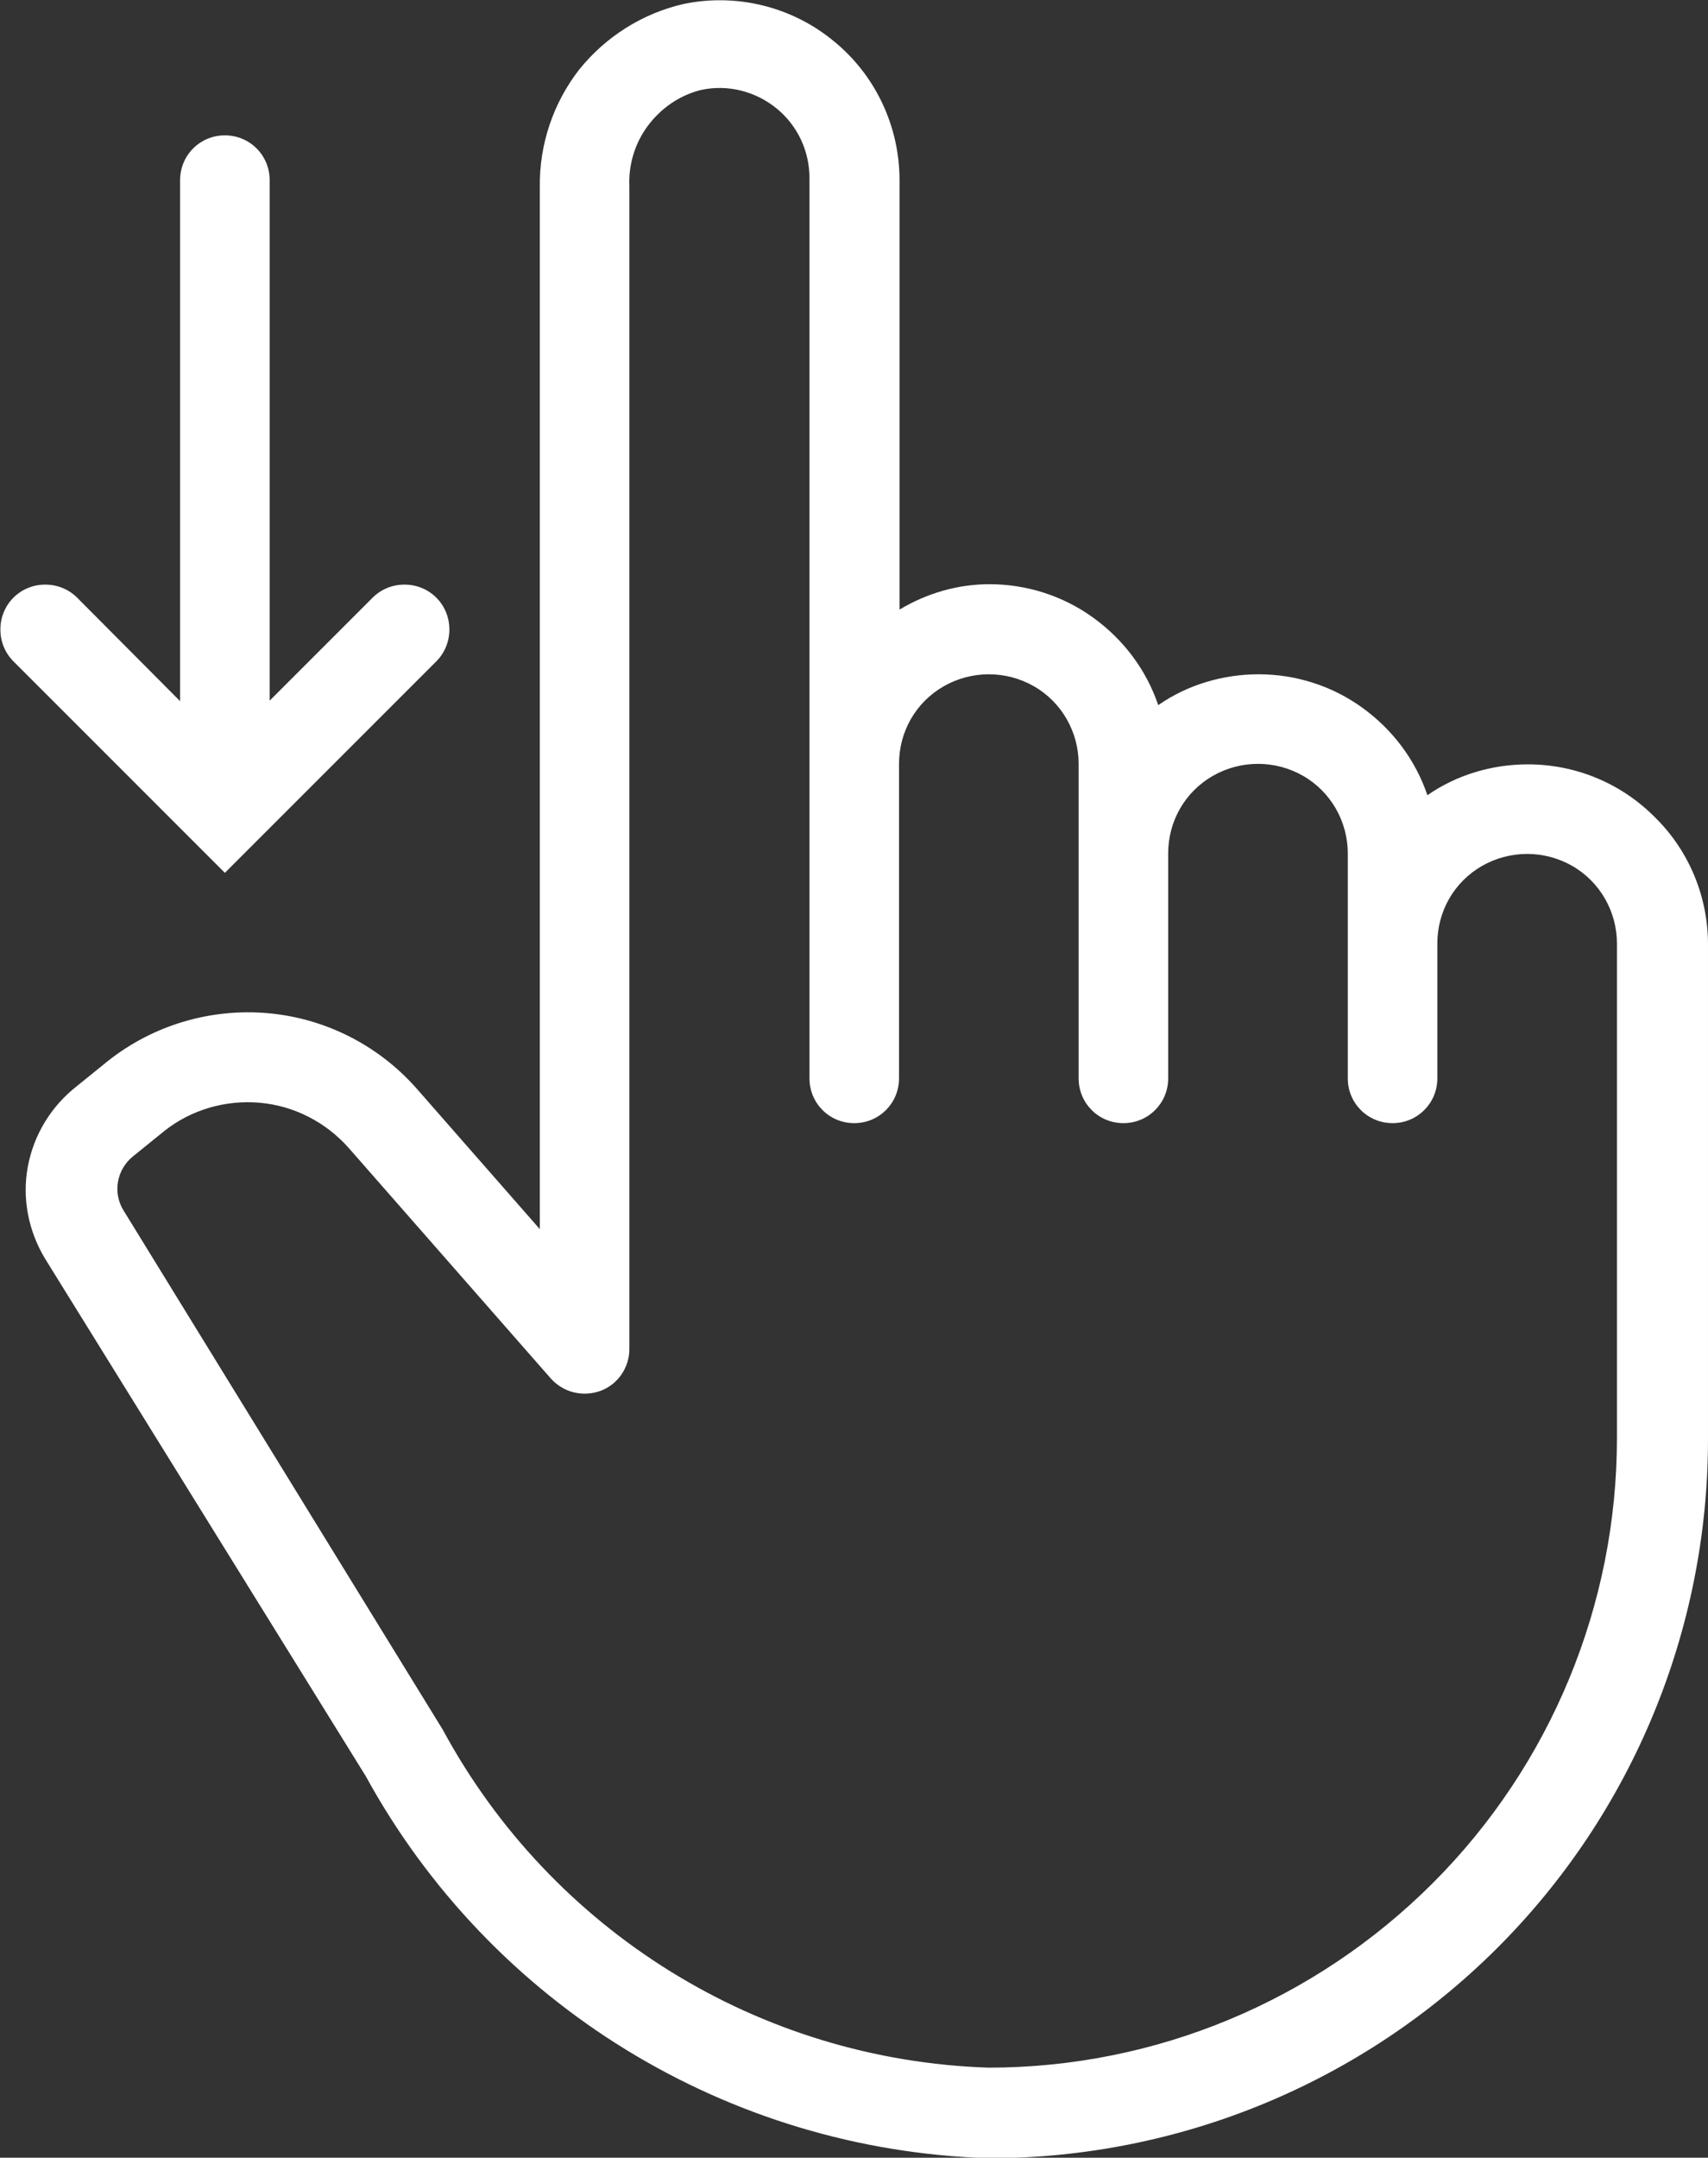
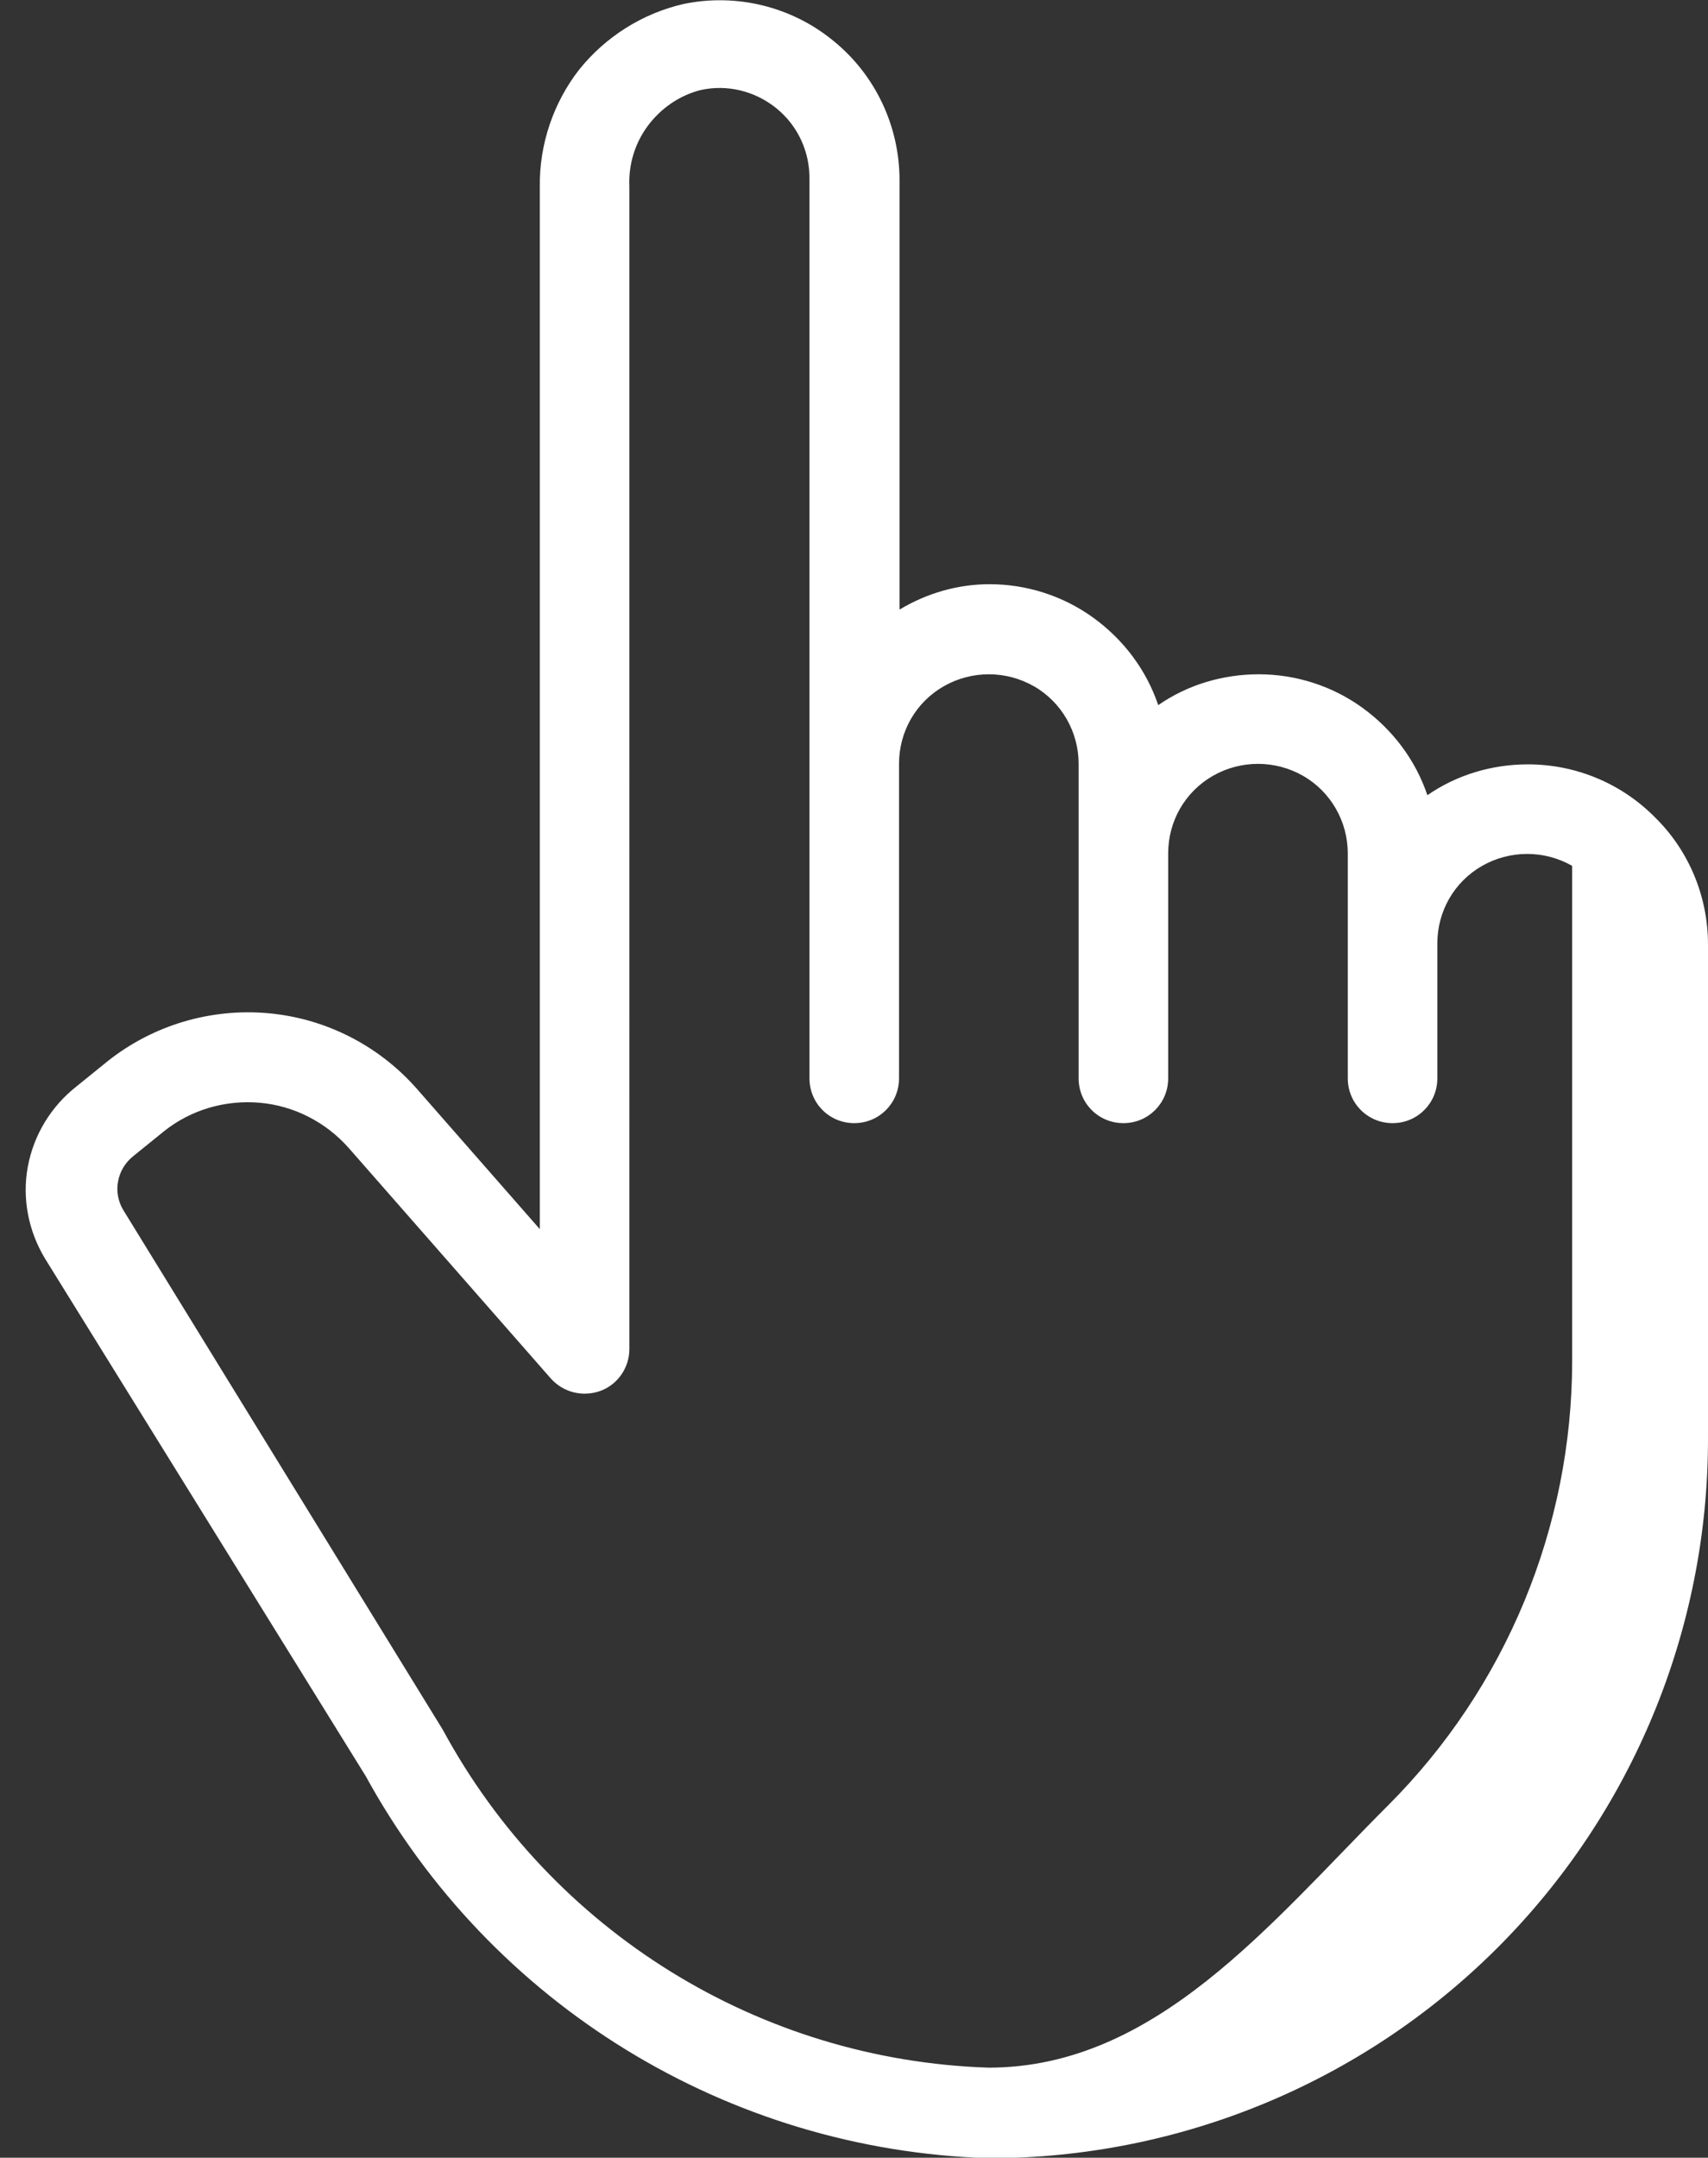
<svg xmlns="http://www.w3.org/2000/svg" version="1.1" id="Layer_1" x="0px" y="0px" viewBox="0 0 343.3 433.6" style="enable-background:new 0 0 343.3 433.6;" xml:space="preserve">
  <rect x="0" y="0" width="343.3" height="433.6" fill="#333333" stroke="none" />
  <style type="text/css">
	.st0{fill:#FFFFFF;}
</style>
  <g>
-     <path class="st0" d="M307.1,153.6c-7.2,0-14.3,2.1-20.2,6.2c-2.4-7.1-7-13.2-13.1-17.6c-6.1-4.4-13.4-6.7-20.8-6.7   c-7.2,0-14.3,2.1-20.2,6.2c-2.4-7.1-7-13.2-13.1-17.6c-6.1-4.4-13.4-6.7-20.8-6.7c-6.4,0-12.6,1.8-18.1,5.1V36.2   c0-10.9-4.9-21.2-13.3-28c-8.4-6.9-19.5-9.6-30.1-7.4c-8.3,1.9-15.7,6.6-21,13.2c-5.2,6.7-8,15-7.9,23.5V247l-24.8-28.3l0,0   c-7.7-8.7-18.4-14.1-29.9-15.1c-11.5-1-23,2.4-32.1,9.6l-6.3,5.1c-5.1,4-8.6,9.7-9.8,16.1c-1.2,6.4,0.1,13,3.5,18.6l64.4,103.9   c25.2,46,72.8,75.2,125.3,76.8c38.3,0,75.1-15.2,102.2-42.3c27.1-27.1,42.3-63.9,42.3-102.2v-99.4c0-9.6-3.8-18.8-10.6-25.5   C325.9,157.4,316.7,153.6,307.1,153.6L307.1,153.6z M198.7,415.5c-46.1-1.5-87.8-27.4-109.7-67.9L24.8,243.2   c-2.2-3.6-1.3-8.2,1.9-10.8l6.3-5.1c5.4-4.3,12.3-6.3,19.2-5.7s13.3,3.9,17.9,9.1l40.6,46.3v0c2.5,2.8,6.4,3.8,10,2.5   c3.5-1.3,5.8-4.7,5.8-8.4V37.5c-0.2-4.4,1.1-8.7,3.7-12.2c2.6-3.5,6.3-6.1,10.6-7.2c5.4-1.2,11,0.2,15.3,3.7   c4.3,3.5,6.7,8.8,6.6,14.3v180.6c0,5,4,9,9,9s9-4,9-9v-63.2c0-6.5,3.4-12.4,9-15.6c5.6-3.2,12.5-3.2,18.1,0c5.6,3.2,9,9.2,9,15.6   v63.2c0,5,4,9,9,9c5,0,9-4,9-9v-45.2c0-6.5,3.4-12.4,9-15.6c5.6-3.2,12.5-3.2,18.1,0c5.6,3.2,9,9.2,9,15.6v45.2c0,5,4,9,9,9   s9-4,9-9v-27.1c0-6.5,3.4-12.4,9-15.6c5.6-3.2,12.5-3.2,18.1,0c5.6,3.2,9,9.2,9,15.6v99.4c0,33.5-13.3,65.7-37,89.4   S232.3,415.5,198.7,415.5L198.7,415.5z" />
-     <path class="st0" d="M87.7,132.9c3.5-3.5,3.5-9.3,0-12.8c-3.5-3.5-9.3-3.5-12.8,0l-20.7,20.7V36.2c0-5-4-9-9-9s-9,4-9,9v104.7   l-20.7-20.8v0c-3.5-3.5-9.3-3.5-12.8,0c-3.5,3.5-3.5,9.3,0,12.8l42.5,42.5L87.7,132.9z" />
+     <path class="st0" d="M307.1,153.6c-7.2,0-14.3,2.1-20.2,6.2c-2.4-7.1-7-13.2-13.1-17.6c-6.1-4.4-13.4-6.7-20.8-6.7   c-7.2,0-14.3,2.1-20.2,6.2c-2.4-7.1-7-13.2-13.1-17.6c-6.1-4.4-13.4-6.7-20.8-6.7c-6.4,0-12.6,1.8-18.1,5.1V36.2   c0-10.9-4.9-21.2-13.3-28c-8.4-6.9-19.5-9.6-30.1-7.4c-8.3,1.9-15.7,6.6-21,13.2c-5.2,6.7-8,15-7.9,23.5V247l-24.8-28.3l0,0   c-7.7-8.7-18.4-14.1-29.9-15.1c-11.5-1-23,2.4-32.1,9.6l-6.3,5.1c-5.1,4-8.6,9.7-9.8,16.1c-1.2,6.4,0.1,13,3.5,18.6l64.4,103.9   c25.2,46,72.8,75.2,125.3,76.8c38.3,0,75.1-15.2,102.2-42.3c27.1-27.1,42.3-63.9,42.3-102.2v-99.4c0-9.6-3.8-18.8-10.6-25.5   C325.9,157.4,316.7,153.6,307.1,153.6L307.1,153.6z M198.7,415.5c-46.1-1.5-87.8-27.4-109.7-67.9L24.8,243.2   c-2.2-3.6-1.3-8.2,1.9-10.8l6.3-5.1c5.4-4.3,12.3-6.3,19.2-5.7s13.3,3.9,17.9,9.1l40.6,46.3v0c2.5,2.8,6.4,3.8,10,2.5   c3.5-1.3,5.8-4.7,5.8-8.4V37.5c-0.2-4.4,1.1-8.7,3.7-12.2c2.6-3.5,6.3-6.1,10.6-7.2c5.4-1.2,11,0.2,15.3,3.7   c4.3,3.5,6.7,8.8,6.6,14.3v180.6c0,5,4,9,9,9s9-4,9-9v-63.2c0-6.5,3.4-12.4,9-15.6c5.6-3.2,12.5-3.2,18.1,0c5.6,3.2,9,9.2,9,15.6   v63.2c0,5,4,9,9,9c5,0,9-4,9-9v-45.2c0-6.5,3.4-12.4,9-15.6c5.6-3.2,12.5-3.2,18.1,0c5.6,3.2,9,9.2,9,15.6v45.2c0,5,4,9,9,9   s9-4,9-9v-27.1c0-6.5,3.4-12.4,9-15.6c5.6-3.2,12.5-3.2,18.1,0v99.4c0,33.5-13.3,65.7-37,89.4   S232.3,415.5,198.7,415.5L198.7,415.5z" />
  </g>
</svg>